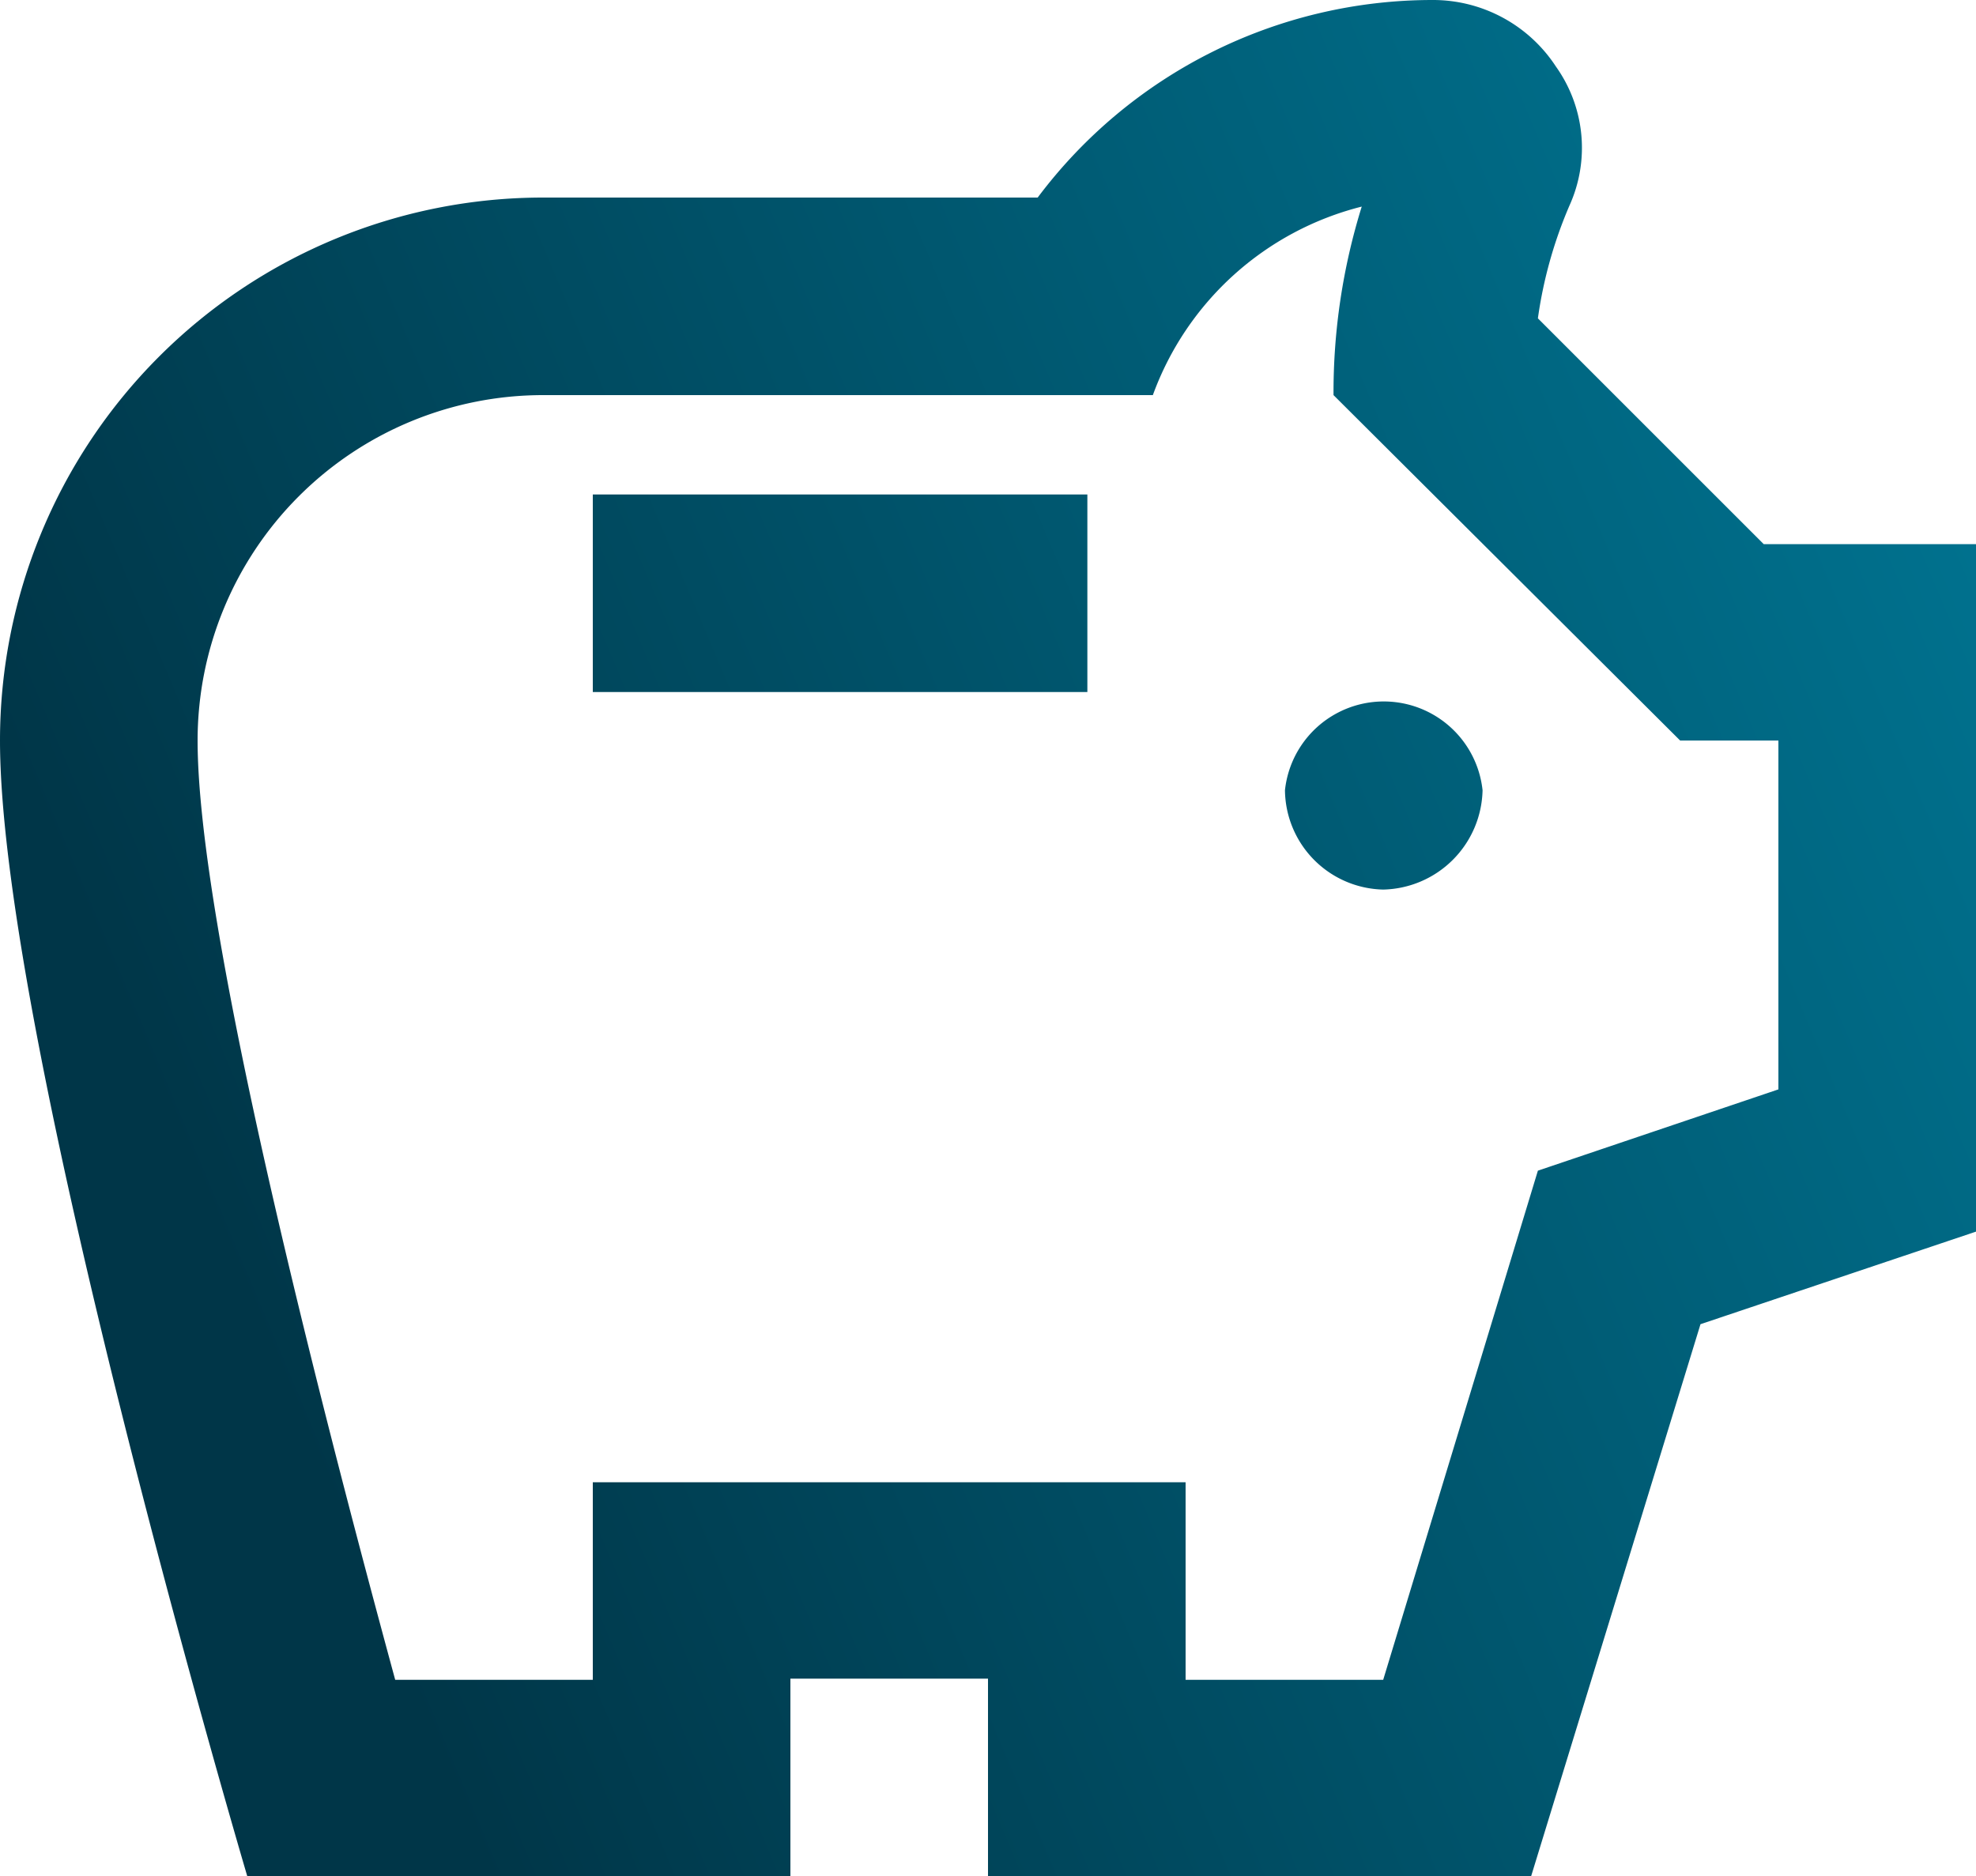
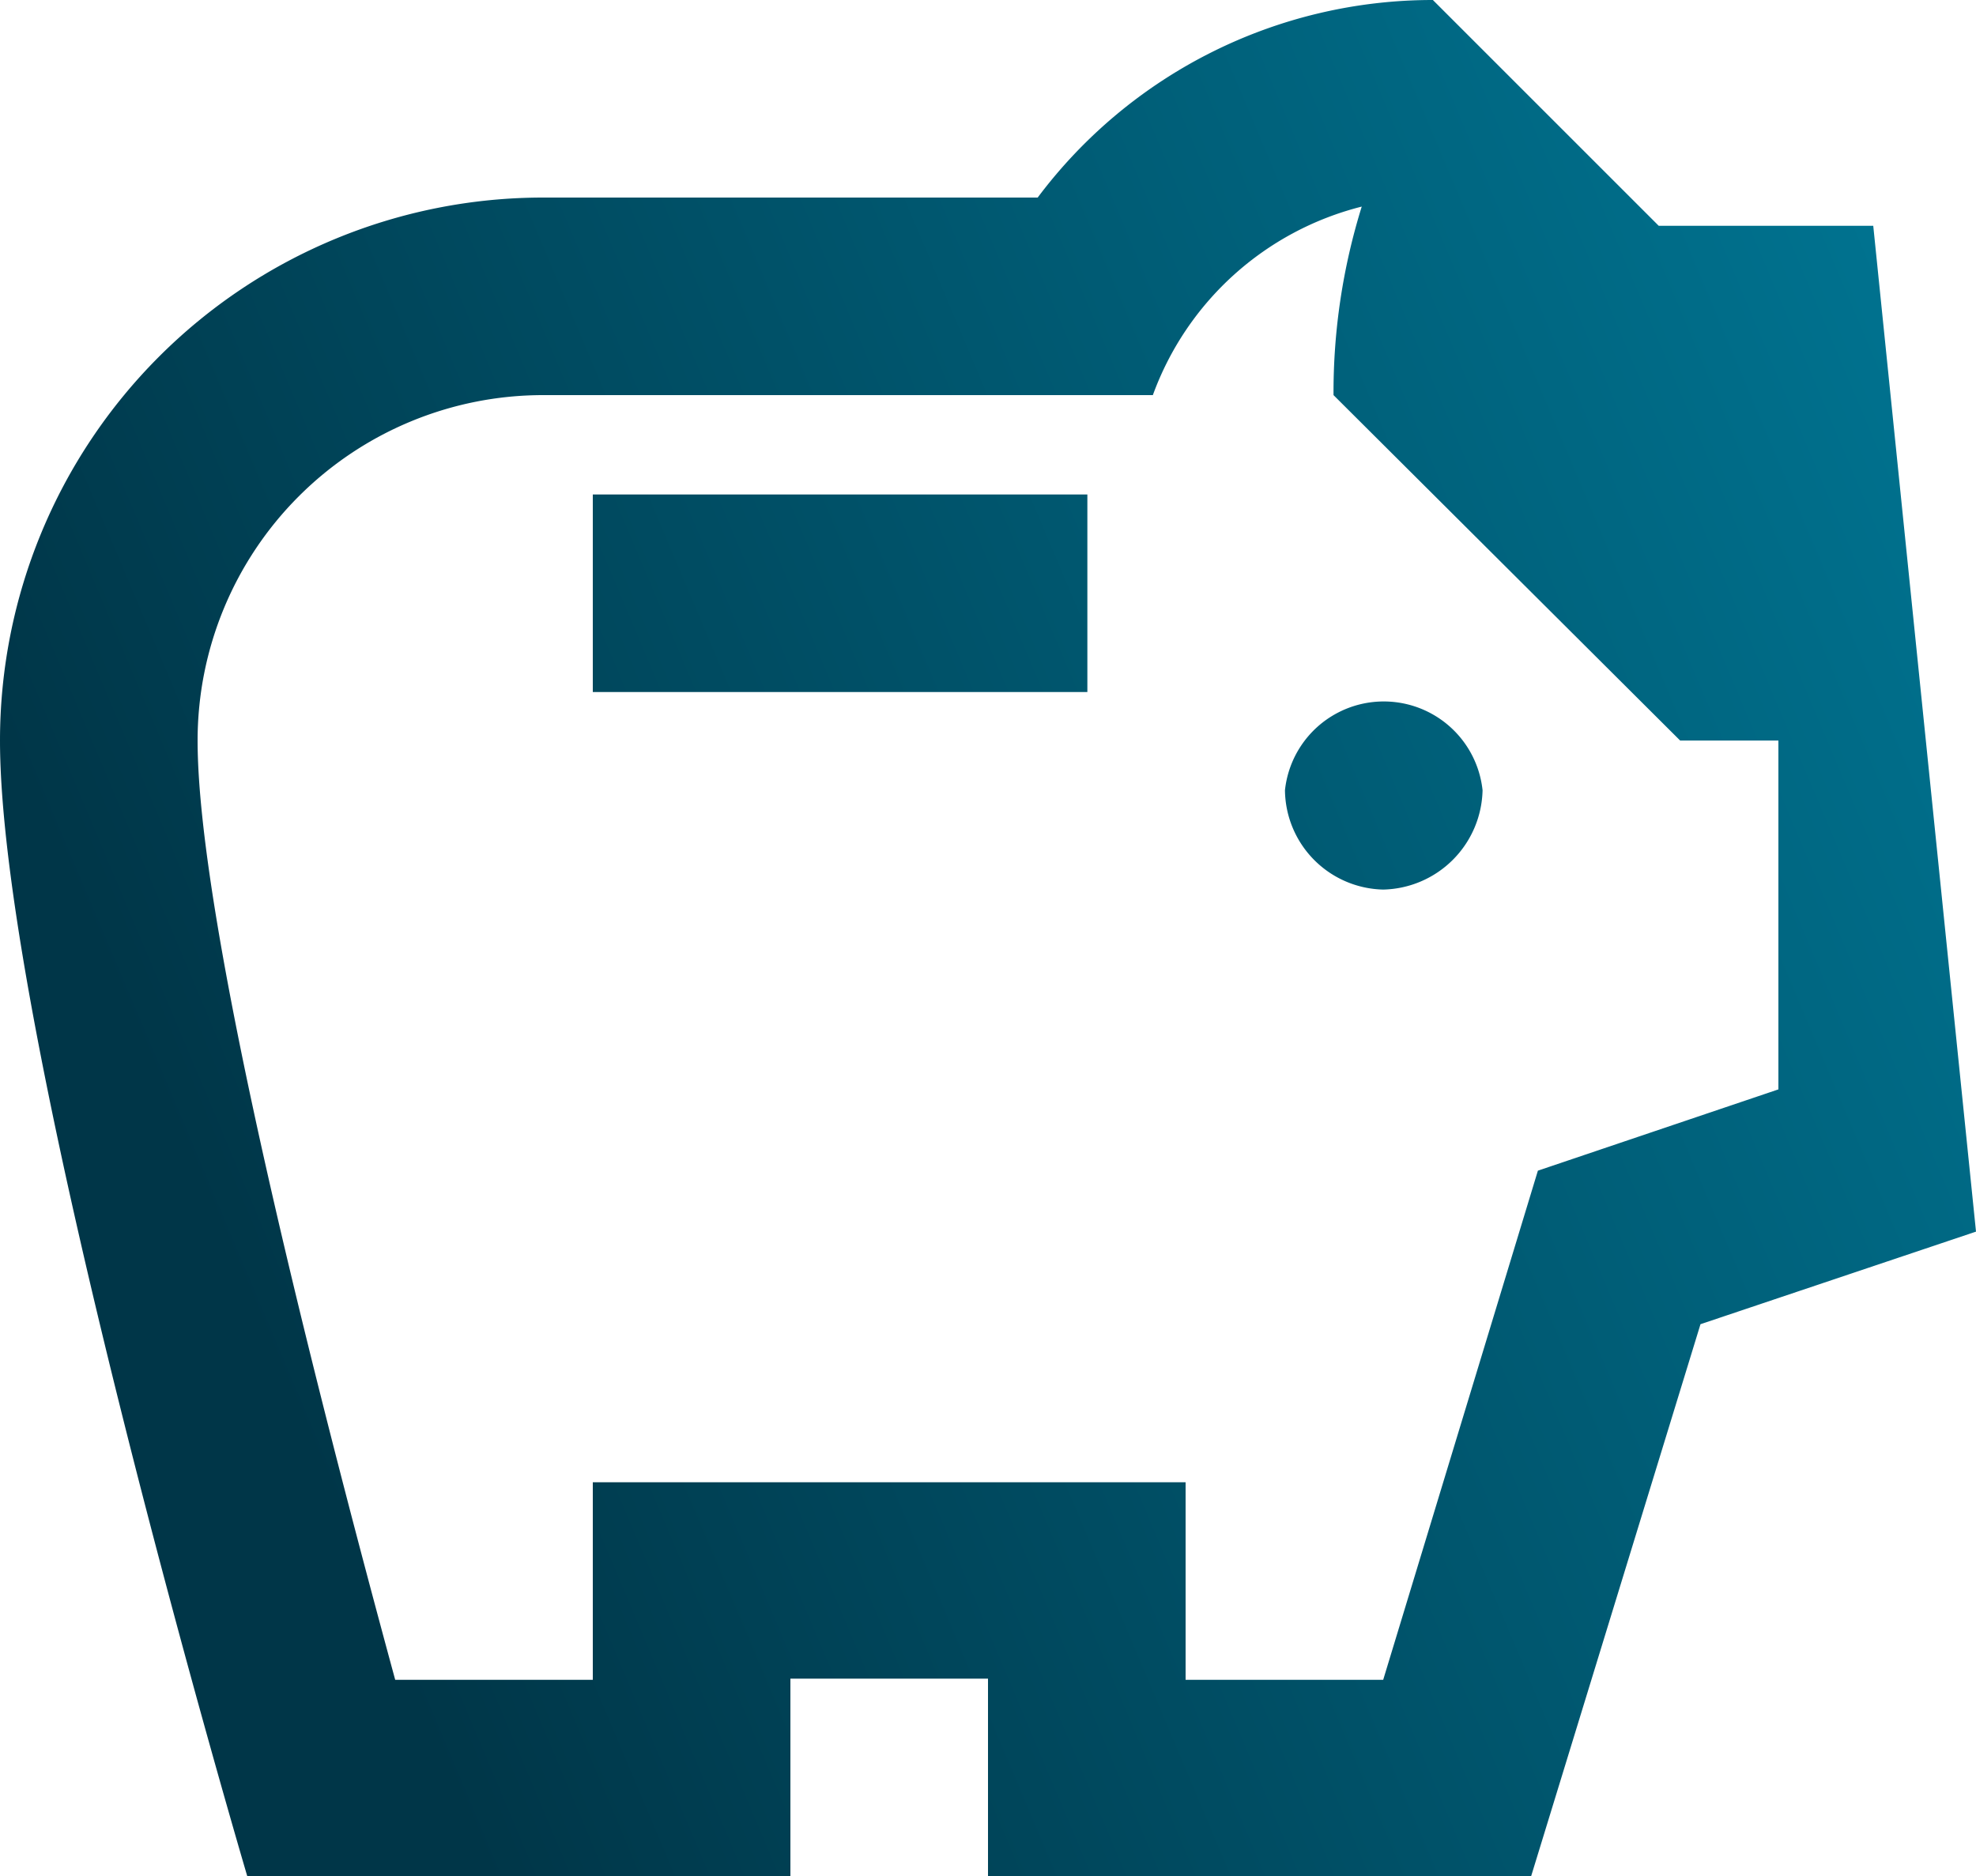
<svg xmlns="http://www.w3.org/2000/svg" id="bc312436-f07b-412b-851f-3850173f37f7" data-name="Layer 1" viewBox="0 0 17.5 16.62">
  <defs>
    <linearGradient id="f482bc27-0b21-4ec3-8acd-985f090f1df8" x1="2.29" y1="3.23" x2="19.26" y2="10.39" gradientTransform="matrix(1, 0, 0, -1, 0, 15.12)" gradientUnits="userSpaceOnUse">
      <stop offset="0" stop-color="#003648" />
      <stop offset="1" stop-color="#007795" />
    </linearGradient>
  </defs>
-   <path d="M15.75,6.56h-.87L11.81,3.5a5.54,5.54,0,0,1,.25-1.67A2.66,2.66,0,0,0,10.21,3.5H4.81A3.06,3.06,0,0,0,1.75,6.56c0,1.65,1.07,5.82,1.75,8.32H5.25V13.13H10.5v1.75h1.75l1.37-4.51,2.13-.72Zm1.75,4.35-2.44.82-1.5,4.89H8.75V14.87H7v1.75H2.19S0,9.22,0,6.56A4.81,4.81,0,0,1,4.81,1.75H9.19A4.37,4.37,0,0,1,12.69,0a1.3,1.3,0,0,1,1.09.59,1.24,1.24,0,0,1,.12,1.23,3.88,3.88,0,0,0-.28,1l2,2h1.9ZM5.25,6.13V4.38H9.63V6.13ZM11.38,7a.88.88,0,0,1,1.75,0,.9.9,0,0,1-.88.88A.89.89,0,0,1,11.38,7" style="fill: url(#f482bc27-0b21-4ec3-8acd-985f090f1df8)" />
+   <path d="M15.75,6.56h-.87L11.81,3.5a5.54,5.54,0,0,1,.25-1.67A2.66,2.66,0,0,0,10.21,3.5H4.81A3.06,3.06,0,0,0,1.75,6.56c0,1.65,1.07,5.82,1.75,8.32H5.25V13.13H10.5v1.75h1.75l1.37-4.51,2.13-.72Zm1.75,4.35-2.44.82-1.5,4.89H8.75V14.87H7v1.75H2.19S0,9.22,0,6.56A4.81,4.81,0,0,1,4.81,1.75H9.19A4.37,4.37,0,0,1,12.69,0l2,2h1.9ZM5.25,6.13V4.38H9.63V6.13ZM11.38,7a.88.88,0,0,1,1.75,0,.9.9,0,0,1-.88.88A.89.89,0,0,1,11.38,7" style="fill: url(#f482bc27-0b21-4ec3-8acd-985f090f1df8)" />
</svg>